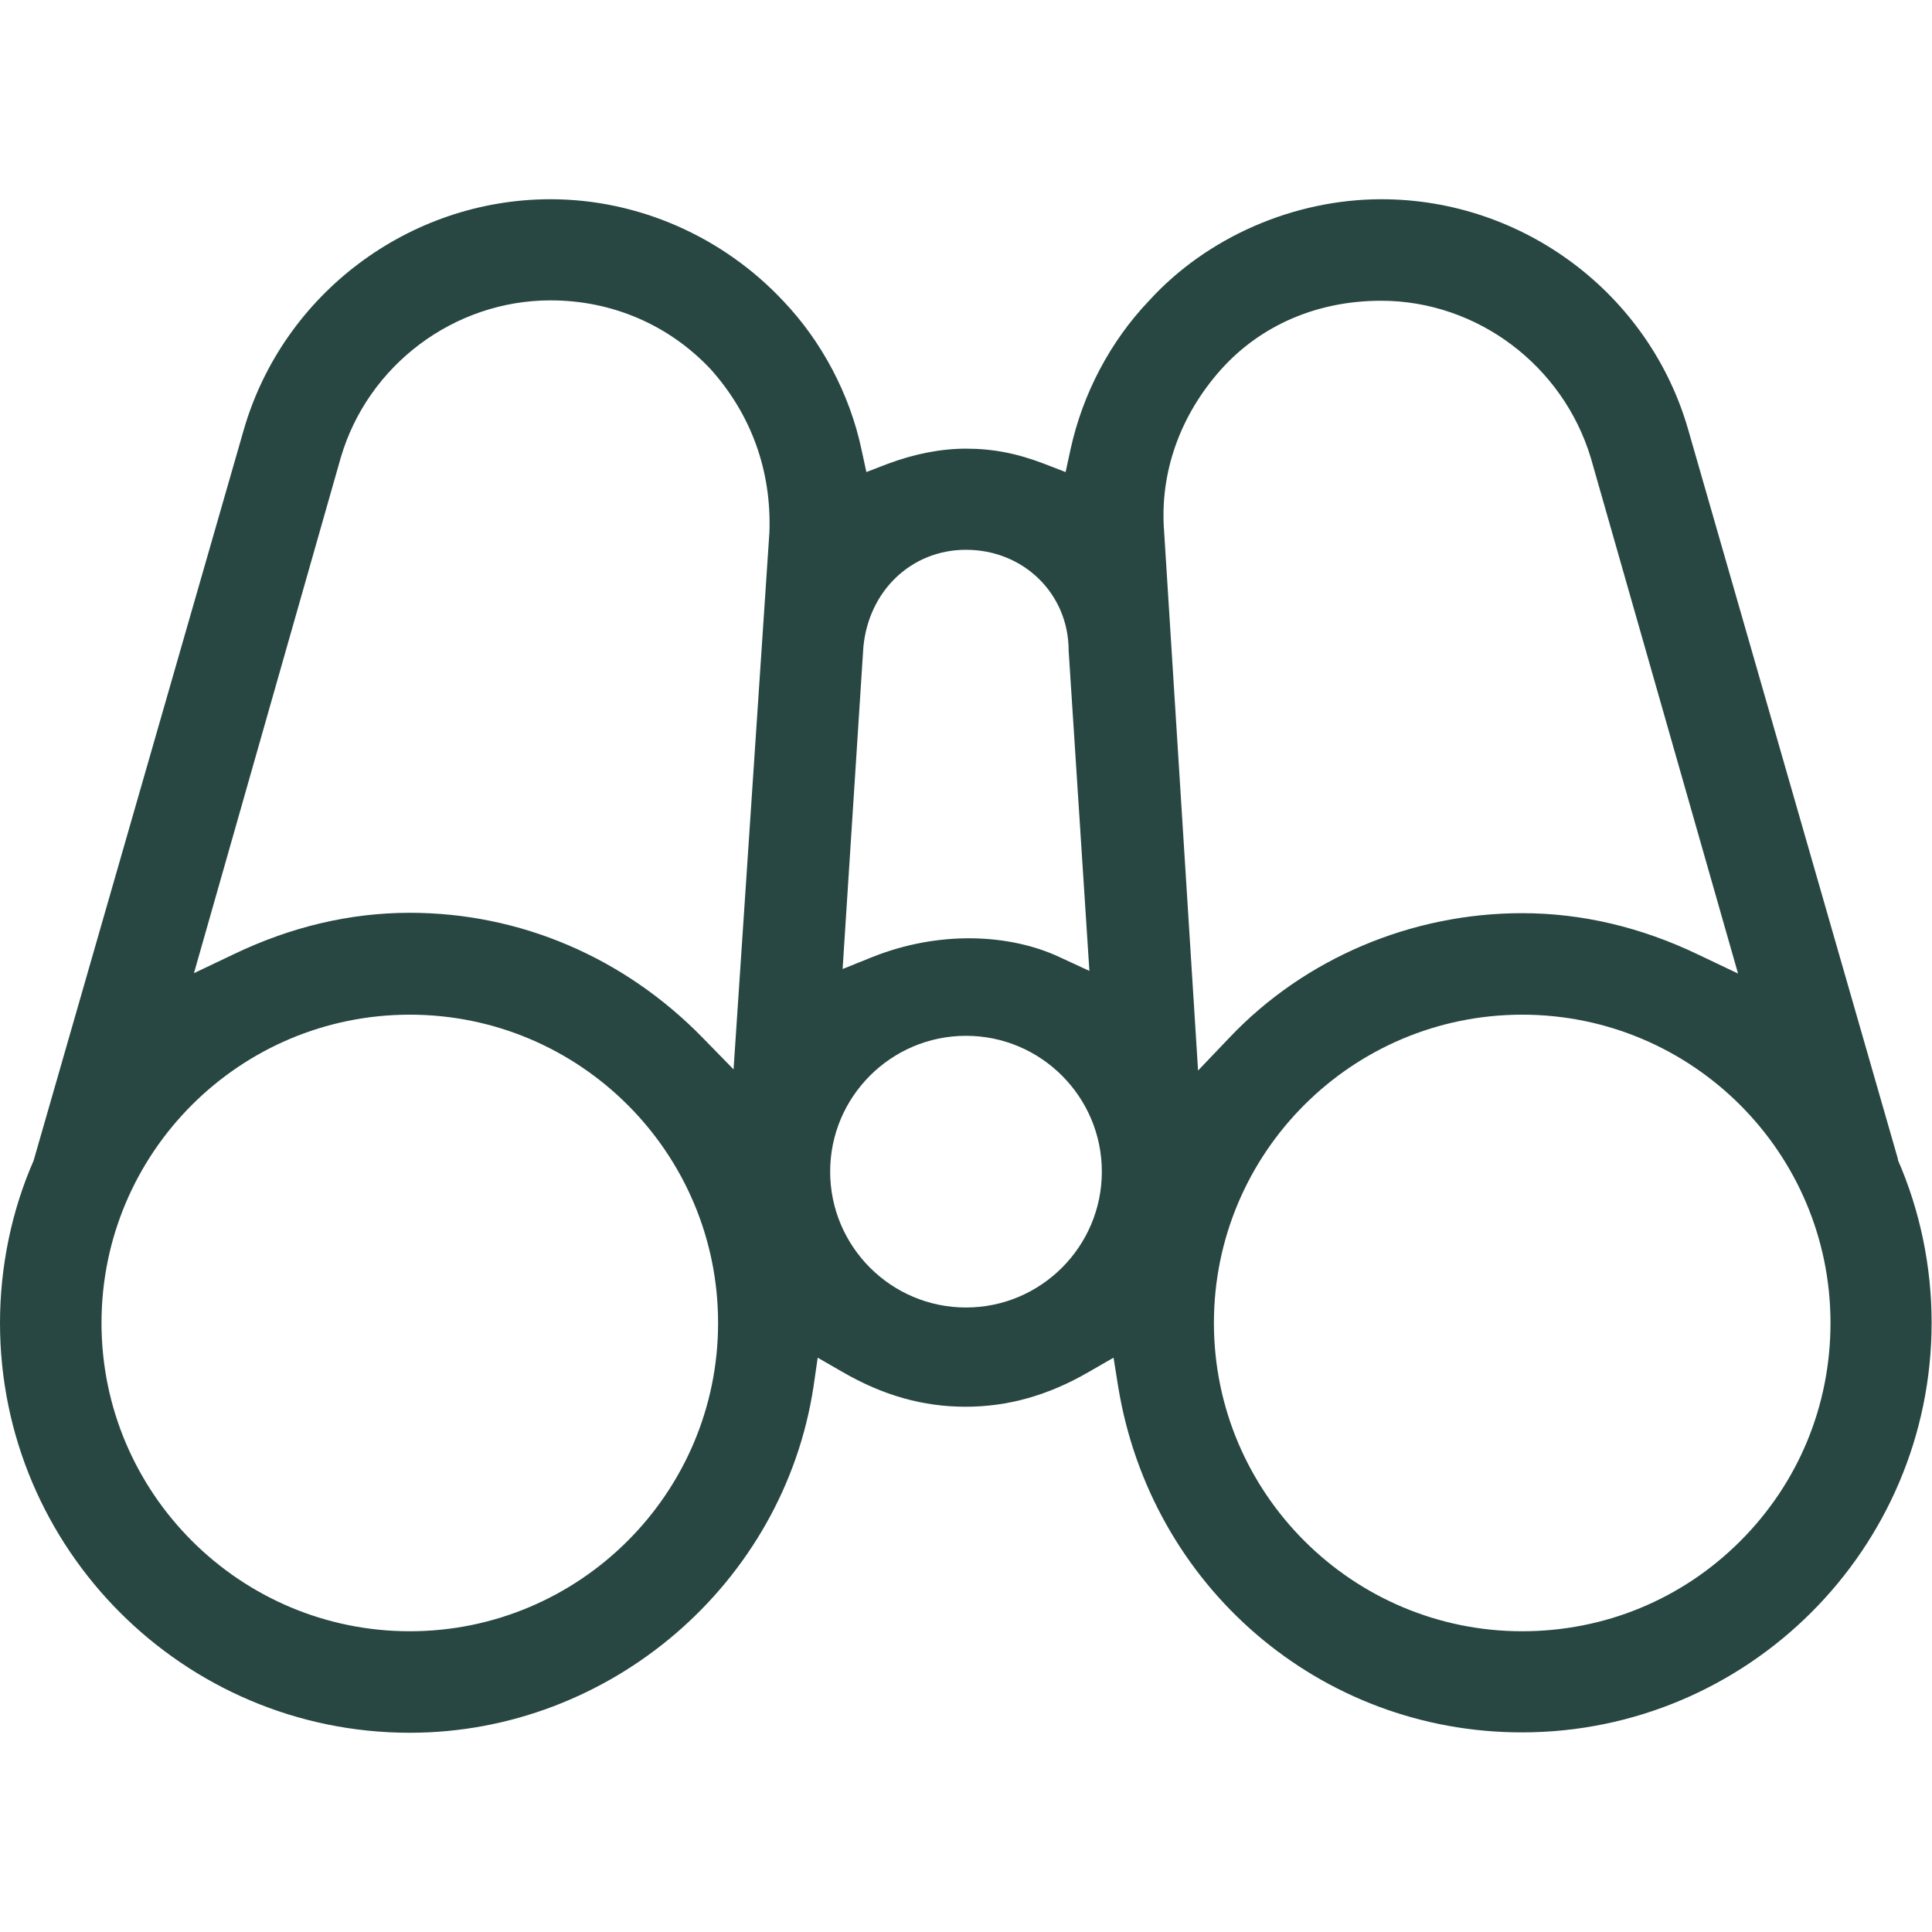
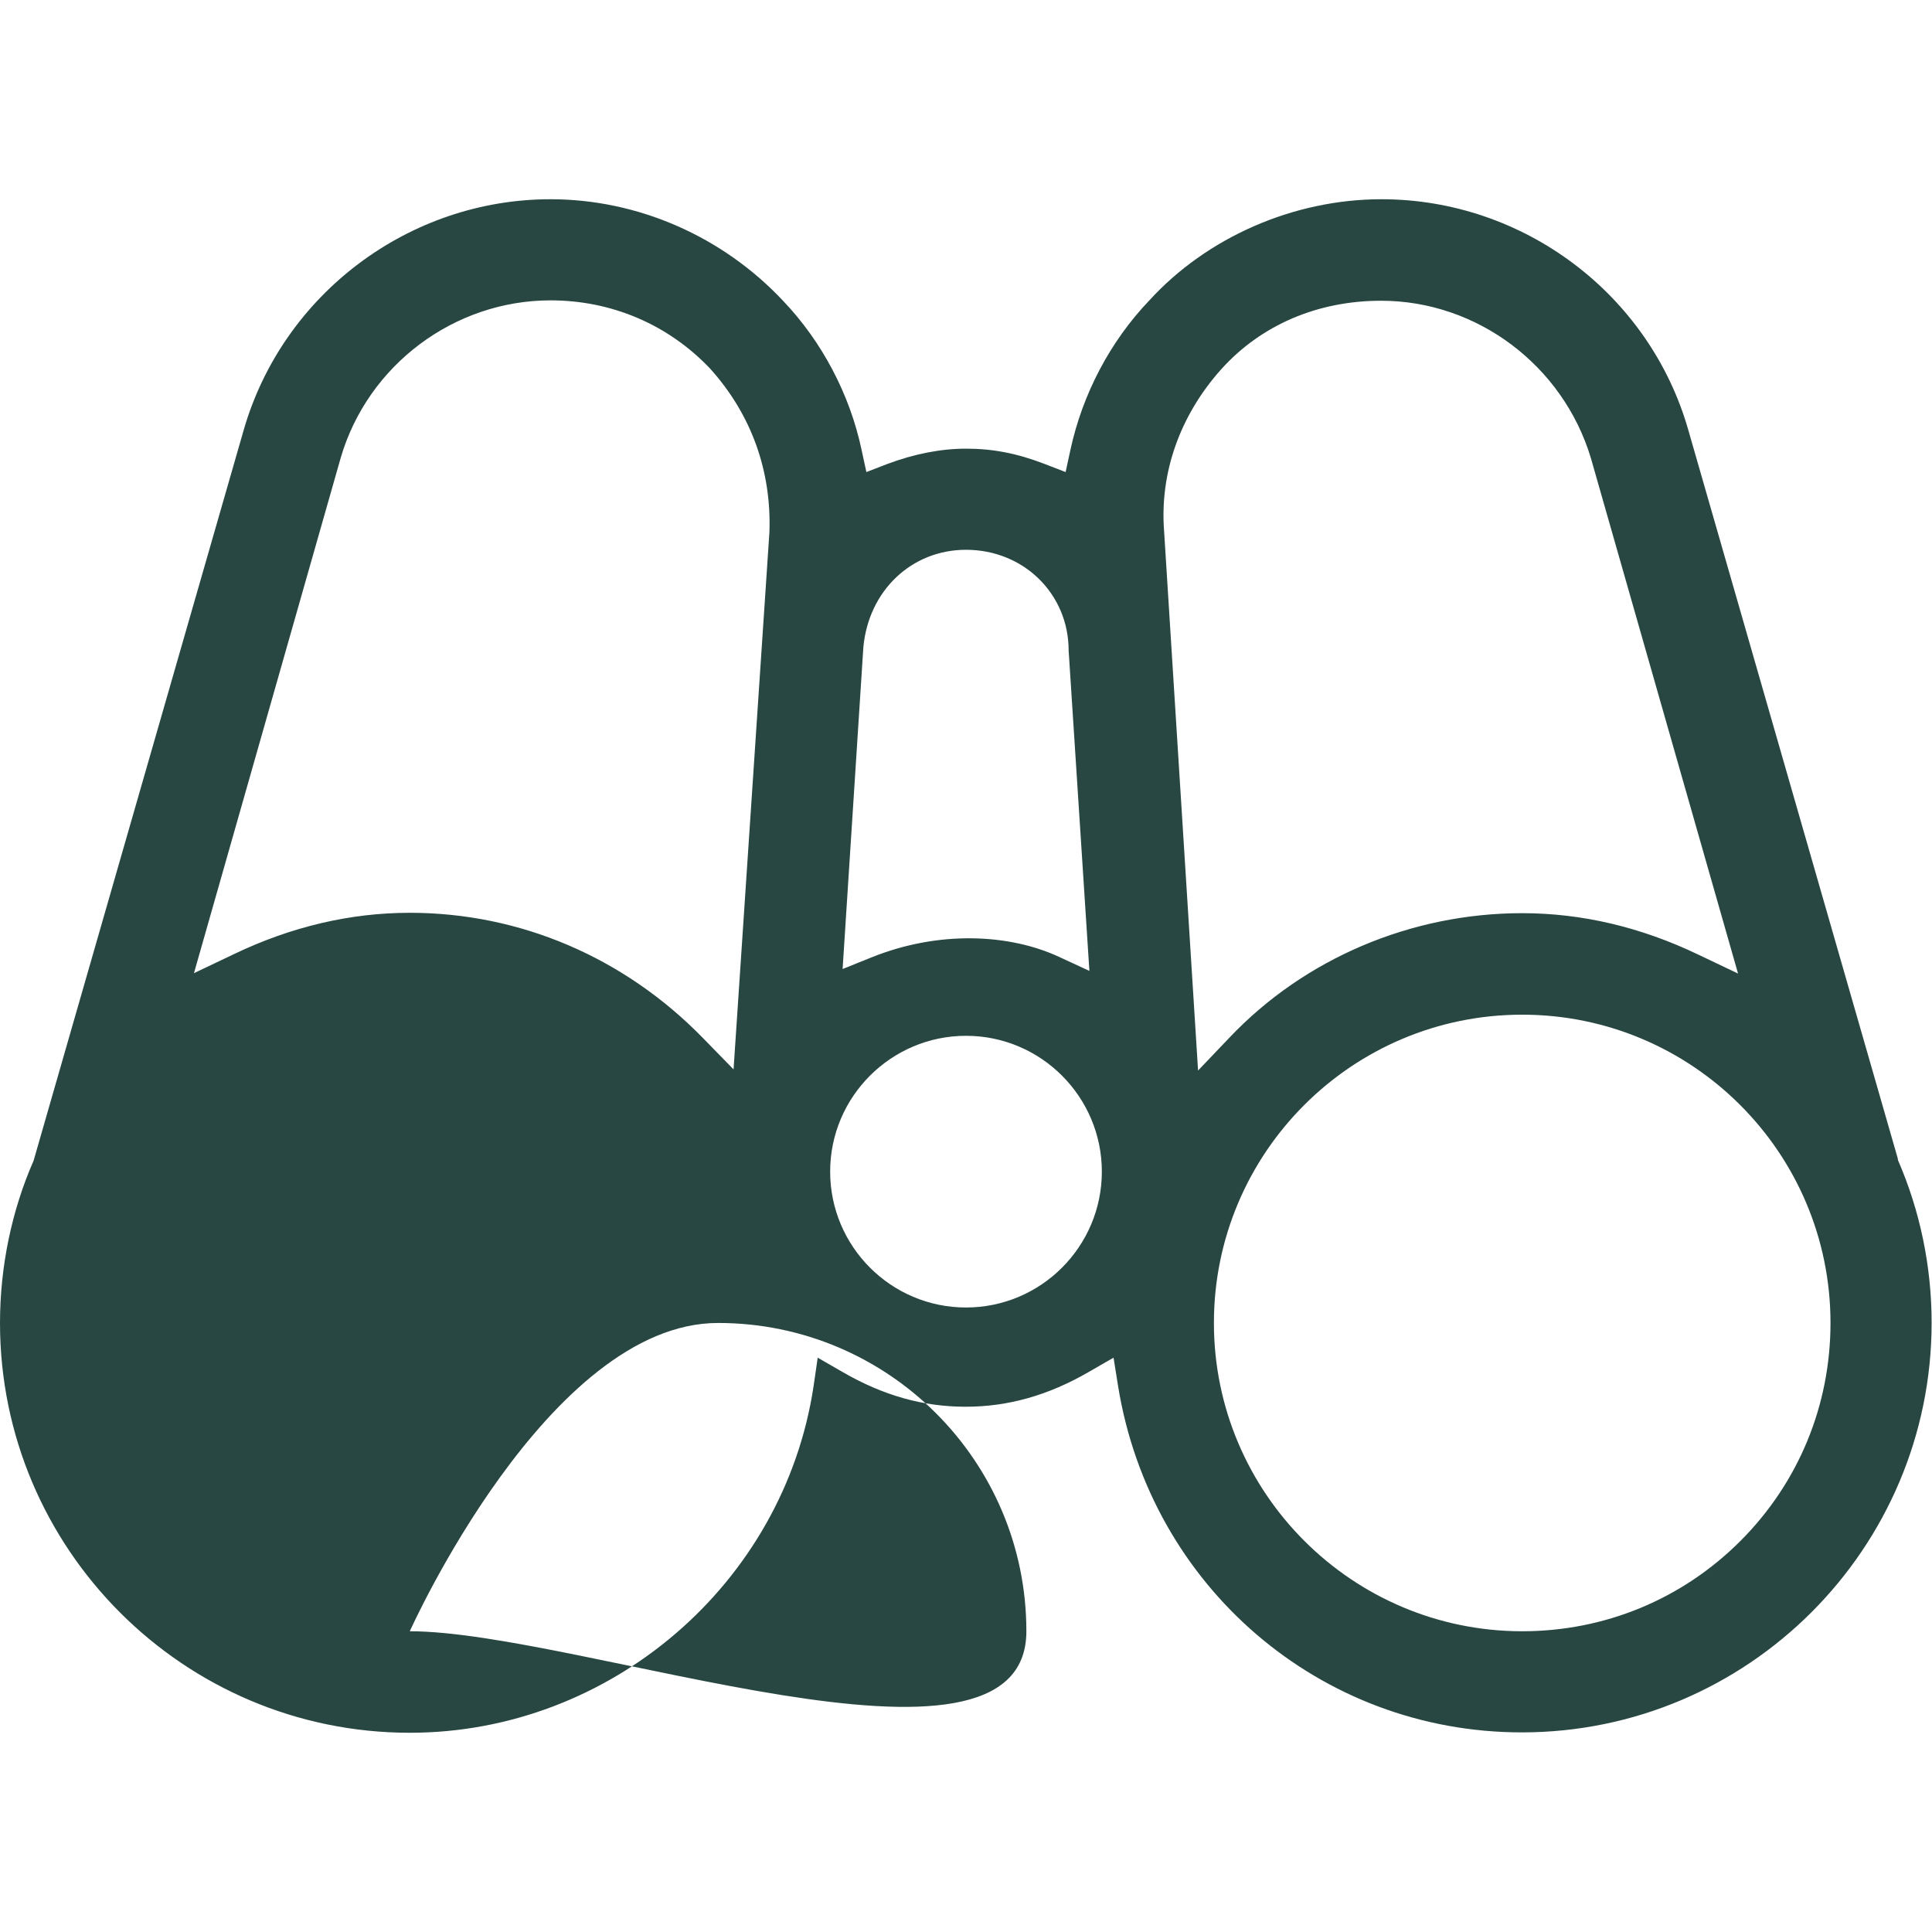
<svg xmlns="http://www.w3.org/2000/svg" id="Calque_1" x="0px" y="0px" viewBox="0 0 512 512" style="enable-background:new 0 0 512 512;" xml:space="preserve">
  <style type="text/css">	.st123123123{fill:#284742;}</style>
-   <path class="st123123123" d="M502.9,306.9l-55.5-193c-10.3-36-43.7-61.1-81.3-61.1c-23.3,0-46.3,10.1-61.6,26.9 c-10.3,10.8-17.6,24.7-20.8,39.4l-1.3,6l-5.7-2.2c-7.3-2.8-13.7-4-20.7-4c-6.7,0-13.7,1.4-20.7,4l-5.7,2.2l-1.3-6 c-3.1-14.6-10.5-28.6-20.7-39.3c-16.1-17.2-38.6-27-61.7-27c-37.5,0-70.9,25.1-81.3,61.1L8.9,307.6c-5.8,13.2-8.9,28.1-8.9,43 c0,59.9,48.7,108.6,108.6,108.6c53.1,0,99.1-39.5,107-91.8l1.1-7.6l6.6,3.8c10.7,6.2,21.3,9.2,32.6,9.2c11.2,0,21.9-3,32.6-9.2 l6.6-3.8l1.2,7.5c8.6,53.2,53.6,91.8,107,91.8c59.9,0,108.6-48.7,108.6-108.6c0-14.9-3.1-29.7-8.9-43L502.9,306.9z M108.6,432.3 c-45,0-81.7-36.6-81.7-81.7s36.6-81.7,81.7-81.7s81.7,36.6,81.7,81.7S153.6,432.3,108.6,432.3z M194.4,283.4l-8.2-8.4 c-20.8-21.3-48.4-33.1-77.6-33.1c-15.8,0-31.5,3.7-46.7,11l-10.5,5l38.9-136.6c7.2-24.6,30.1-41.7,55.6-41.7 c16.2,0,31.2,6.4,42.3,18.1c10.9,12.1,16.3,27.1,15.7,43.4L194.4,283.4z M228.8,171.5c1.4-15,12.8-25.8,27.2-25.8v0 c15.3,0,27.2,11.7,27.2,26.7l5.5,84.9l-8-3.7c-13.1-6.1-31.8-7.1-49.7,0.1l-7.7,3.1L228.8,171.5z M256,346.5c-19.9,0-36-16.2-36-36 c0-19.9,16.2-36,36-36c19.9,0,36,16.2,36,36C292,330.3,275.9,346.5,256,346.5z M308.5,140.8c-1.2-15.5,4.2-30.7,15.1-42.9 c10.6-11.8,25.6-18.2,42.4-18.2c25.4,0,48.2,17.1,55.6,41.7l39,136.6l-10.5-5c-15.2-7.3-30.9-11-46.7-11c-29.4,0-57.7,12-77.6,33 l-8.3,8.7L308.5,140.8z M461.2,408.4c-15.4,15.4-35.9,23.9-57.8,23.9c-45,0-81.7-36.6-81.7-81.7s36.6-81.7,81.7-81.7 s81.7,36.6,81.7,81.7C485.1,372.5,476.6,393,461.2,408.4z" />
+   <path class="st123123123" d="M502.9,306.9l-55.5-193c-10.3-36-43.7-61.1-81.3-61.1c-23.3,0-46.3,10.1-61.6,26.9 c-10.3,10.8-17.6,24.7-20.8,39.4l-1.3,6l-5.7-2.2c-7.3-2.8-13.7-4-20.7-4c-6.7,0-13.7,1.4-20.7,4l-5.7,2.2l-1.3-6 c-3.1-14.6-10.5-28.6-20.7-39.3c-16.1-17.2-38.6-27-61.7-27c-37.5,0-70.9,25.1-81.3,61.1L8.9,307.6c-5.8,13.2-8.9,28.1-8.9,43 c0,59.9,48.7,108.6,108.6,108.6c53.1,0,99.1-39.5,107-91.8l1.1-7.6l6.6,3.8c10.7,6.2,21.3,9.2,32.6,9.2c11.2,0,21.9-3,32.6-9.2 l6.6-3.8l1.2,7.5c8.6,53.2,53.6,91.8,107,91.8c59.9,0,108.6-48.7,108.6-108.6c0-14.9-3.1-29.7-8.9-43L502.9,306.9z M108.6,432.3 s36.6-81.7,81.7-81.7s81.7,36.6,81.7,81.7S153.6,432.3,108.6,432.3z M194.4,283.4l-8.2-8.4 c-20.8-21.3-48.4-33.1-77.6-33.1c-15.8,0-31.5,3.7-46.7,11l-10.5,5l38.9-136.6c7.2-24.6,30.1-41.7,55.6-41.7 c16.2,0,31.2,6.4,42.3,18.1c10.9,12.1,16.3,27.1,15.7,43.4L194.4,283.4z M228.8,171.5c1.4-15,12.8-25.8,27.2-25.8v0 c15.3,0,27.2,11.7,27.2,26.7l5.5,84.9l-8-3.7c-13.1-6.1-31.8-7.1-49.7,0.1l-7.7,3.1L228.8,171.5z M256,346.5c-19.9,0-36-16.2-36-36 c0-19.9,16.2-36,36-36c19.9,0,36,16.2,36,36C292,330.3,275.9,346.5,256,346.5z M308.5,140.8c-1.2-15.5,4.2-30.7,15.1-42.9 c10.6-11.8,25.6-18.2,42.4-18.2c25.4,0,48.2,17.1,55.6,41.7l39,136.6l-10.5-5c-15.2-7.3-30.9-11-46.7-11c-29.4,0-57.7,12-77.6,33 l-8.3,8.7L308.5,140.8z M461.2,408.4c-15.4,15.4-35.9,23.9-57.8,23.9c-45,0-81.7-36.6-81.7-81.7s36.6-81.7,81.7-81.7 s81.7,36.6,81.7,81.7C485.1,372.5,476.6,393,461.2,408.4z" />
</svg>